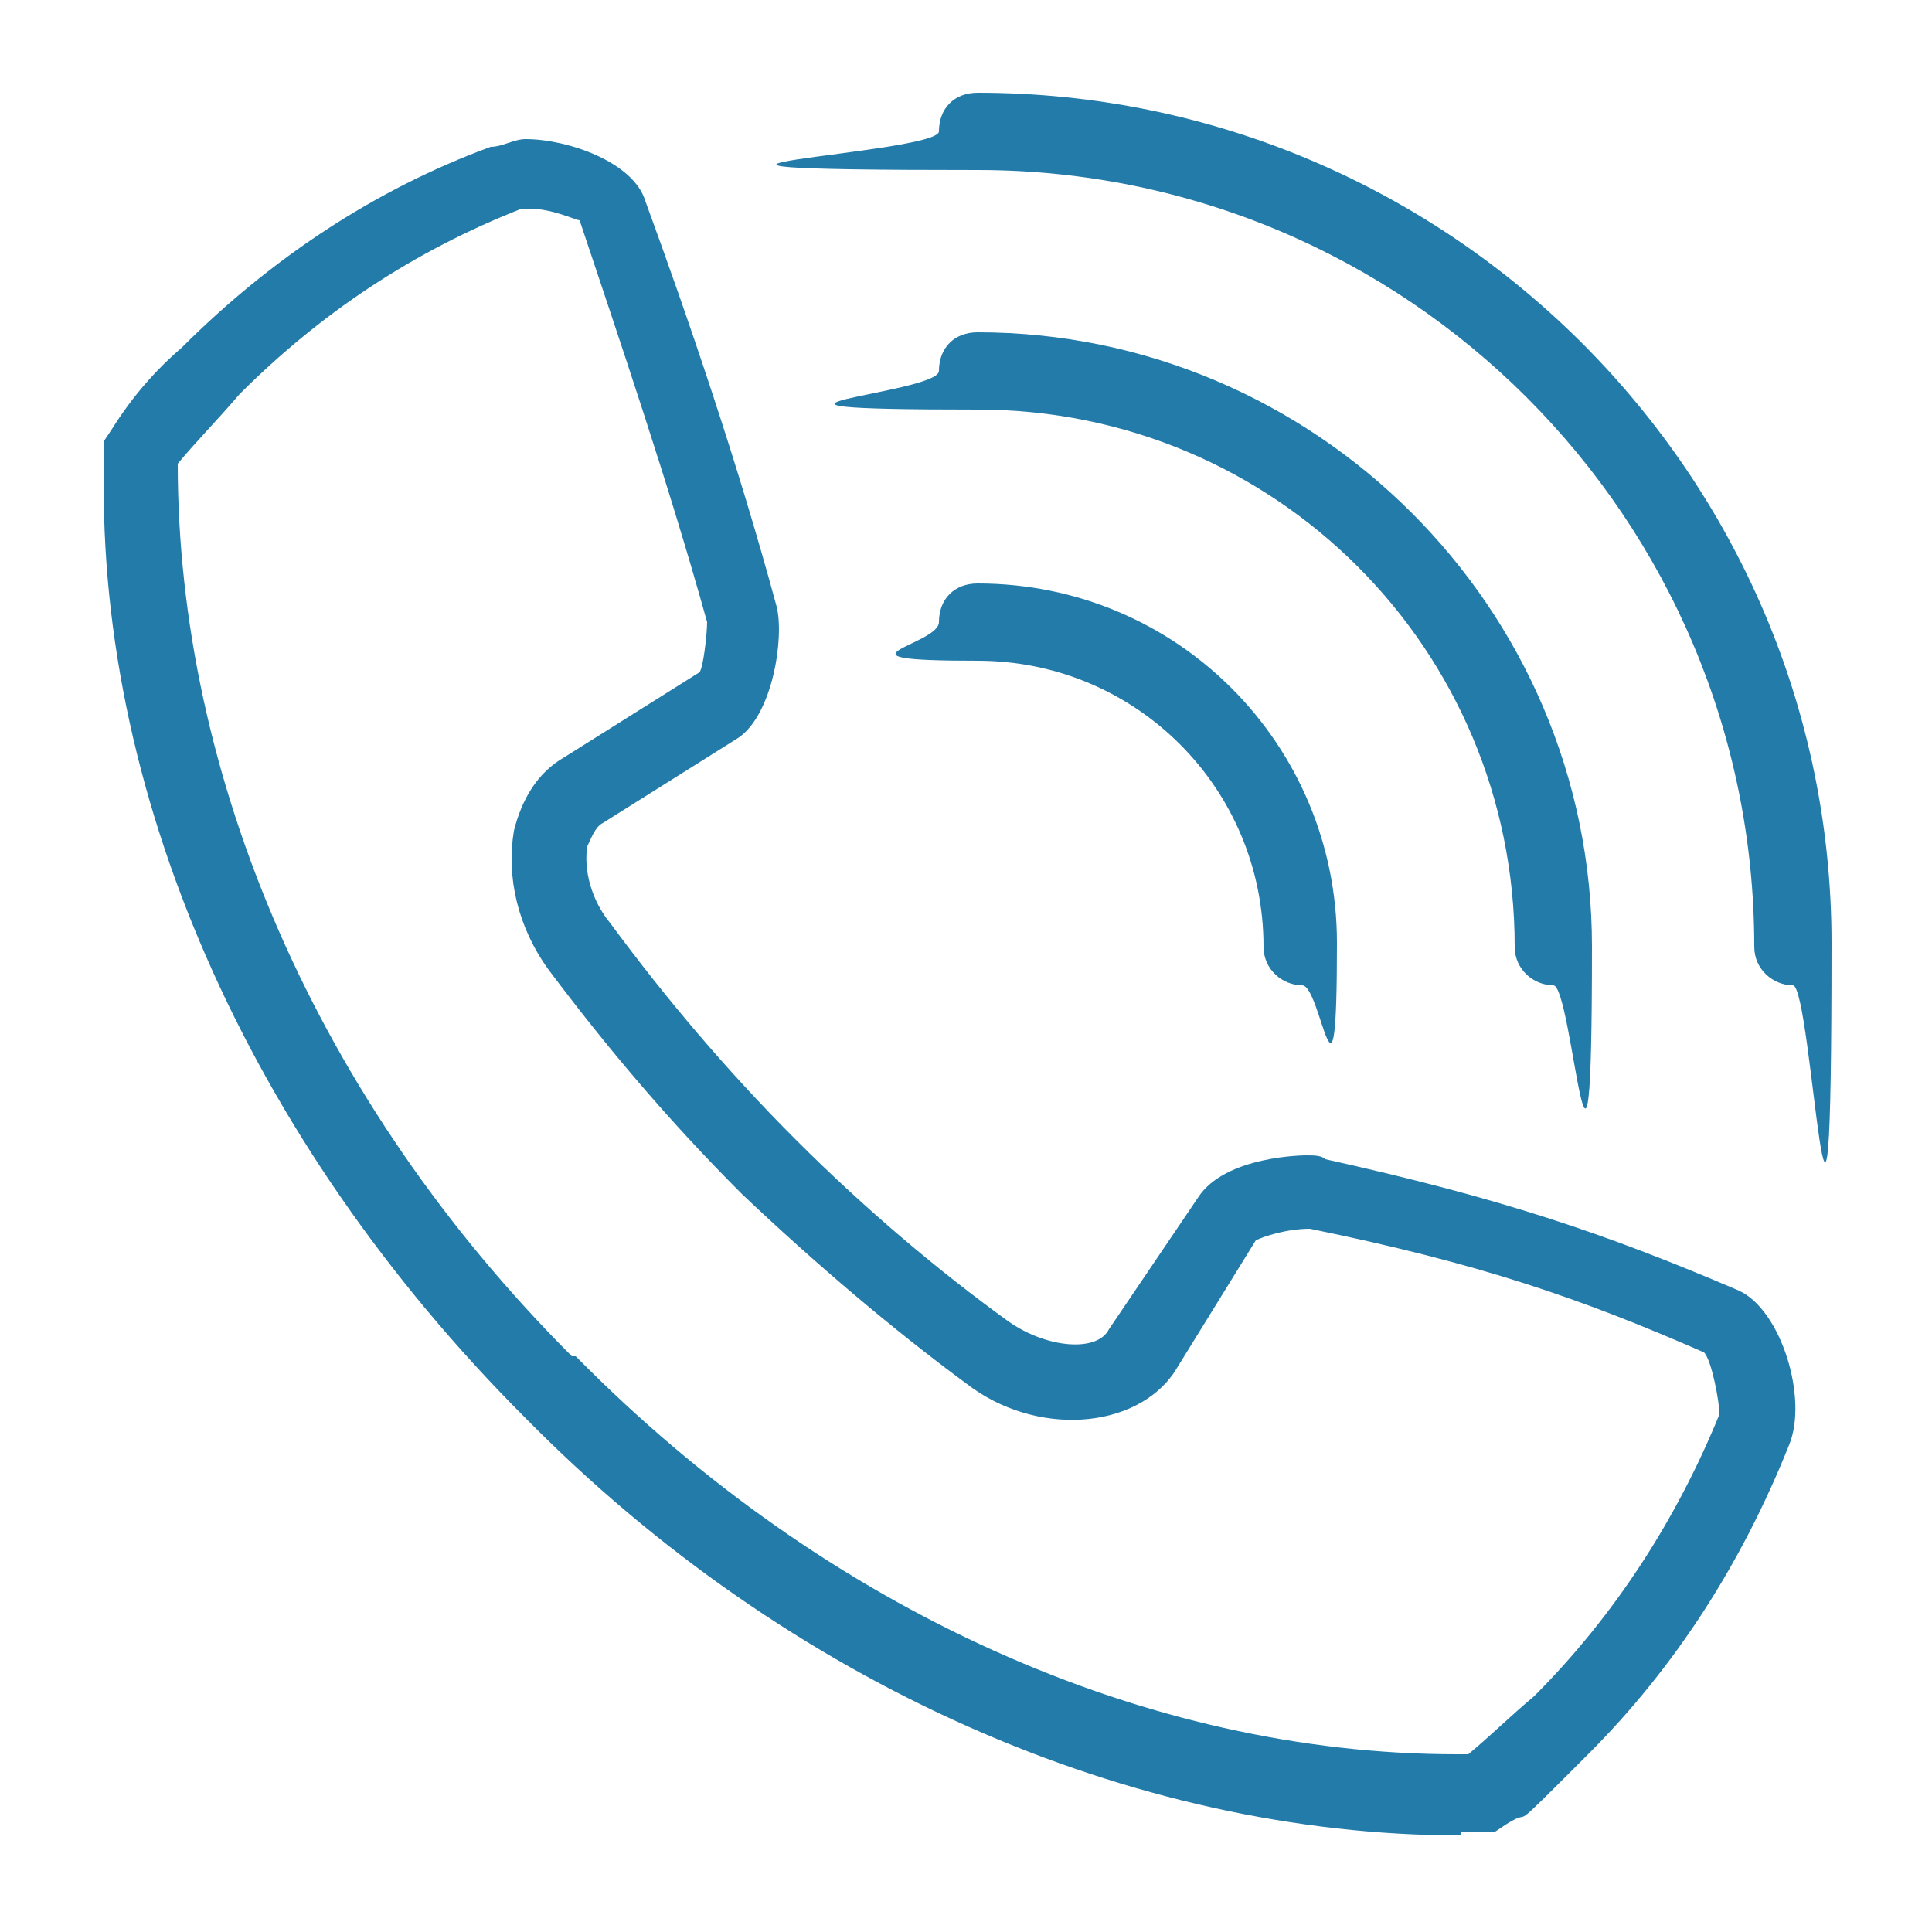
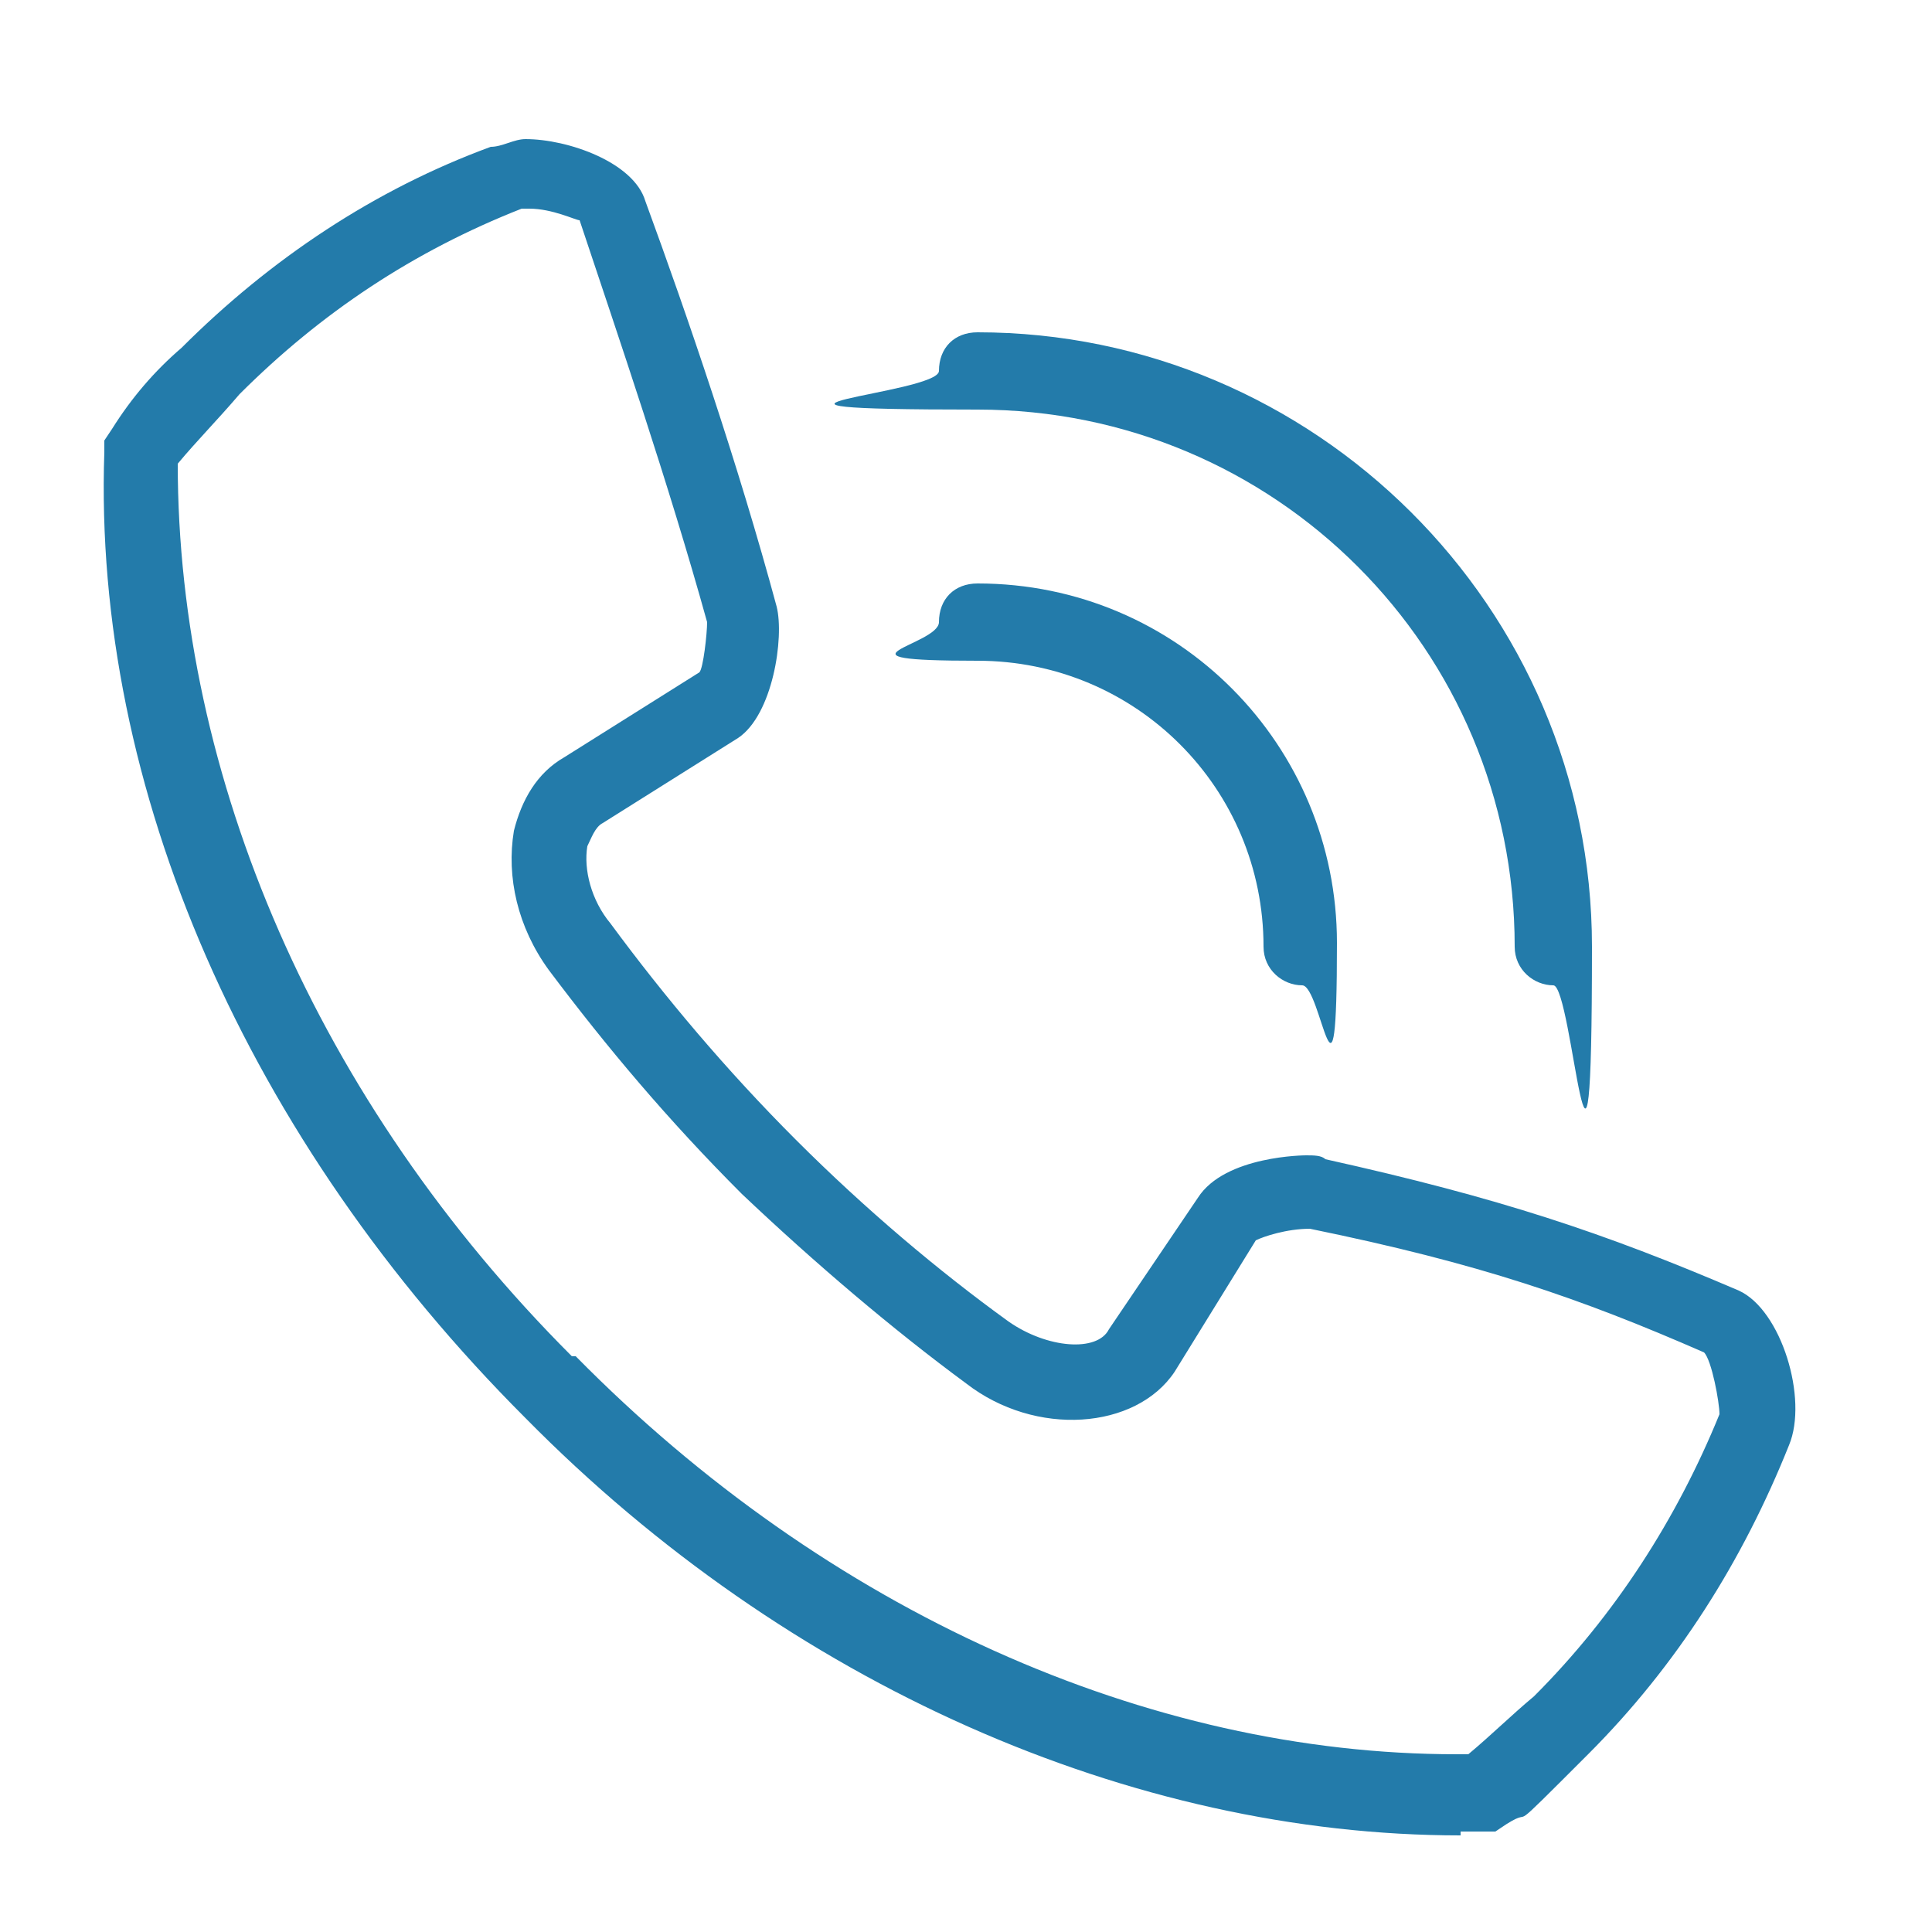
<svg xmlns="http://www.w3.org/2000/svg" version="1.1" viewBox="0 0 50 50">
  <defs>
    <style>
      .cls-1 {
        fill: #237baa;
      }
    </style>
  </defs>
  <g>
    <g id="Layer_1">
      <g id="Layer_1-2" data-name="Layer_1">
        <g>
          <path class="cls-1" d="M37.8,47.5c-8.5,0-17.4-3.9-24.2-10.8C6.4,29.5,2.4,20.4,2.7,11.7v-.3l.2-.3c.5-.8,1.1-1.5,1.8-2.1,2.3-2.3,5-4.1,8-5.2.3,0,.6-.2.9-.2,1.1,0,2.8.6,3.1,1.6,1.1,3,2.4,6.8,3.4,10.5.2.8-.1,2.8-1,3.4l-3.5,2.2c-.2.1-.3.4-.4.6-.1.6.1,1.4.6,2,1.4,1.9,3,3.8,4.8,5.6,1.8,1.8,3.7,3.4,5.5,4.7,1,.7,2.3.8,2.6.2l2.3-3.4c.7-1.1,2.8-1.1,2.8-1.1.2,0,.4,0,.5.1,4.5,1,7.2,1.9,10.7,3.4,1.1.5,1.8,2.8,1.3,4-1.2,3-2.9,5.7-5.2,8s-1.3,1.3-2.1,1.8l-.3.2h-.9ZM4.6,12c0,8.1,3.6,16.5,10.2,23.1h.1c6.5,6.6,14.8,10.3,22.8,10.3h.3c.6-.5,1.1-1,1.7-1.5,2.1-2.1,3.7-4.6,4.8-7.3,0-.3-.2-1.4-.4-1.6-3.2-1.4-5.8-2.3-10.2-3.2-.6,0-1.2.2-1.4.3l-2.1,3.4c-1,1.5-3.6,1.7-5.4.3-1.9-1.4-3.9-3.1-5.8-4.9-1.9-1.9-3.5-3.8-5-5.8-.8-1.1-1.1-2.4-.9-3.6.2-.8.6-1.5,1.3-1.9l3.5-2.2c.1-.1.2-1,.2-1.3-1-3.6-2.3-7.4-3.3-10.4-.1,0-.7-.3-1.3-.3h-.2c-2.8,1.1-5.2,2.7-7.3,4.8-.6.7-1.1,1.2-1.6,1.8h0Z" />
-           <path class="cls-1" d="M46.4,25.5c-.5,0-1-.4-1-1,0-11.1-9-20.1-20.1-20.1s-1-.4-1-1,.4-1,1-1c12.2,0,22.1,9.9,22.1,22s-.5,1.1-1,1.1h0Z" />
          <path class="cls-1" d="M40.2,25.5c-.5,0-1-.4-1-1,0-7.7-6.2-13.9-13.9-13.9s-1-.4-1-1,.4-1,1-1c8.7,0,15.9,7.1,15.9,15.9s-.5,1-1,1h0Z" />
          <path class="cls-1" d="M33.7,25.5c-.5,0-1-.4-1-1,0-4.1-3.3-7.4-7.4-7.4s-1-.4-1-1,.4-1,1-1c5.2,0,9.3,4.2,9.3,9.3s-.4,1.1-.9,1.1h0Z" />
        </g>
      </g>
    </g>
  </g>
</svg>